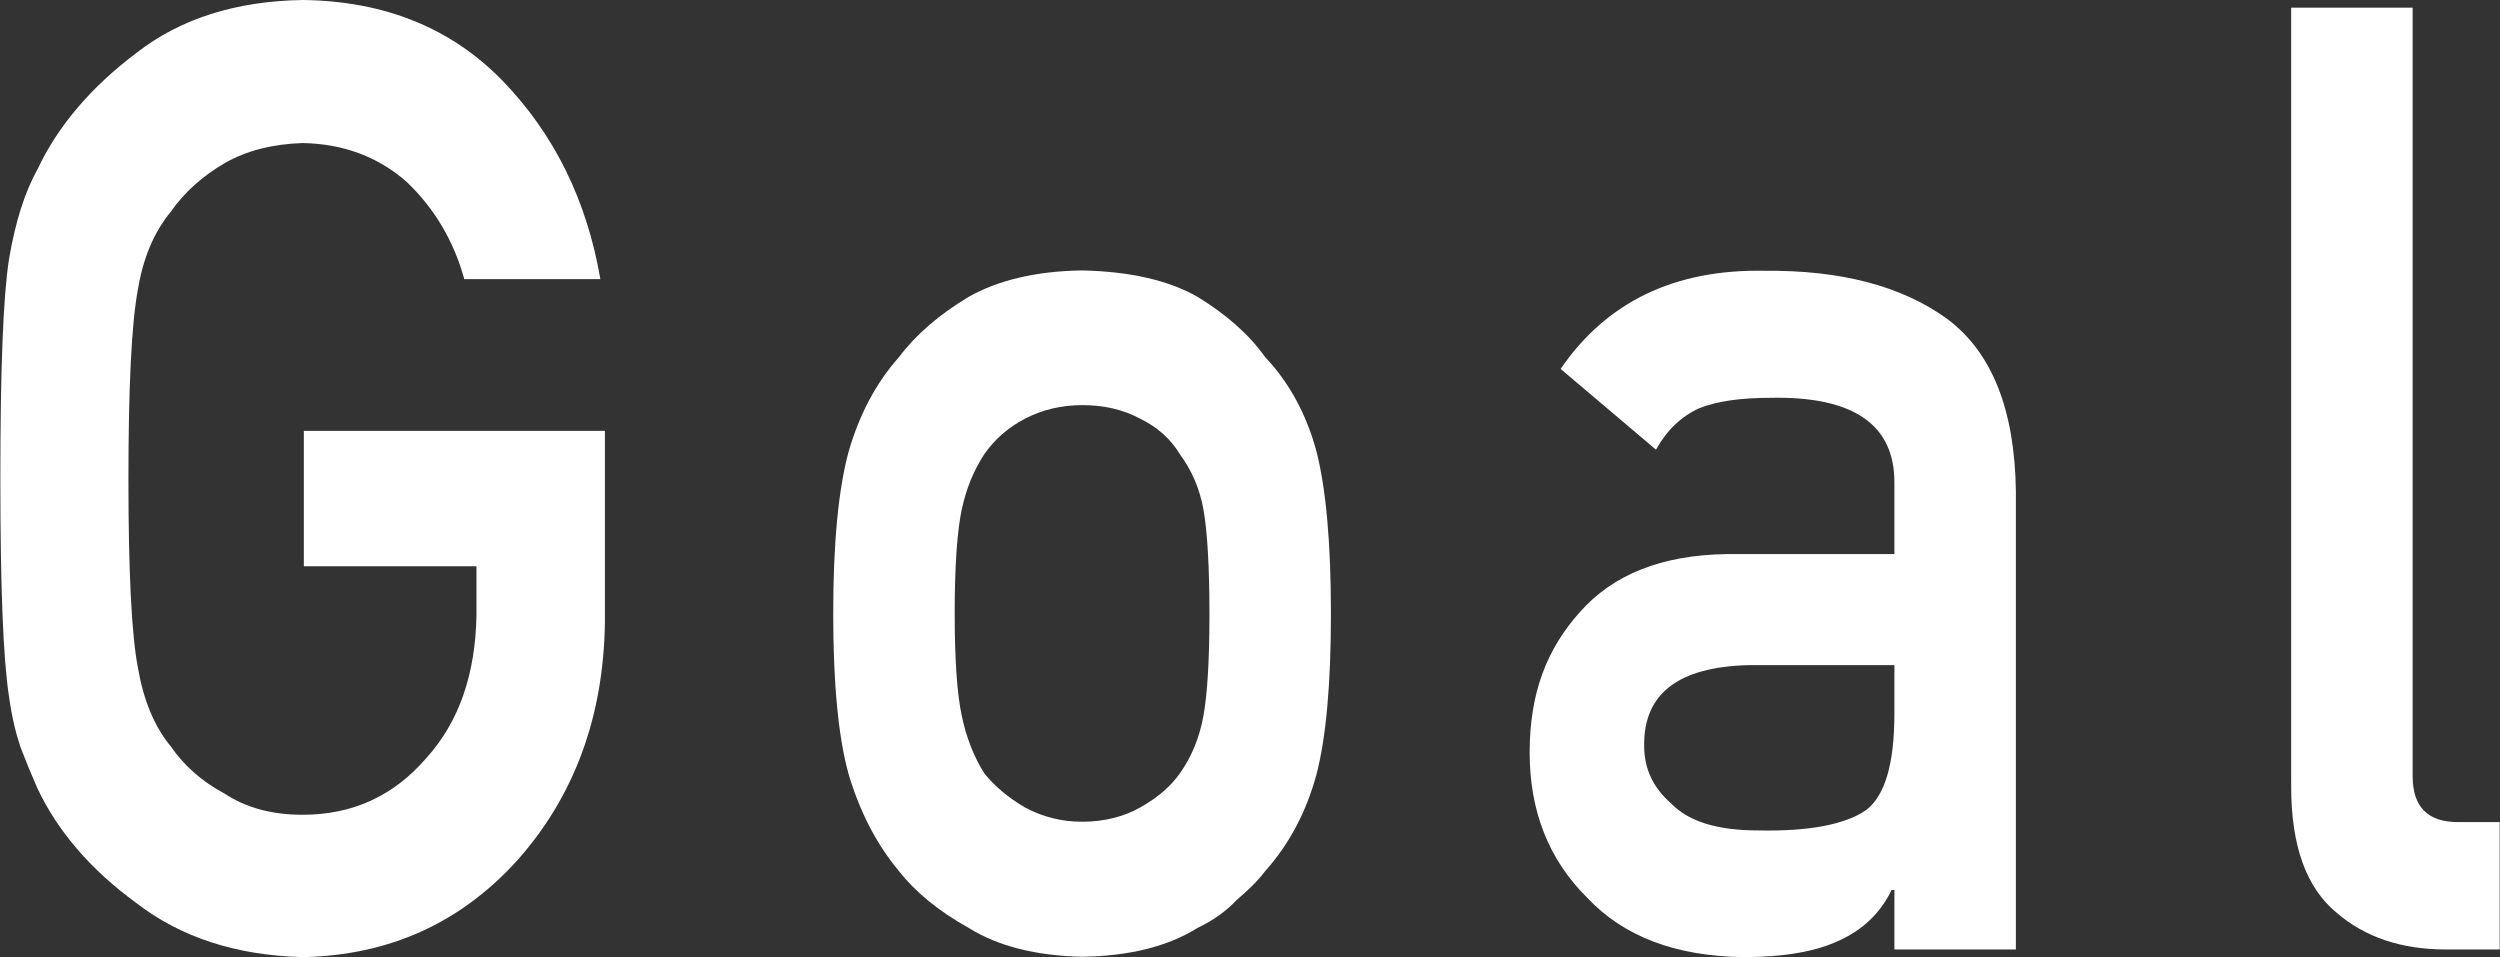
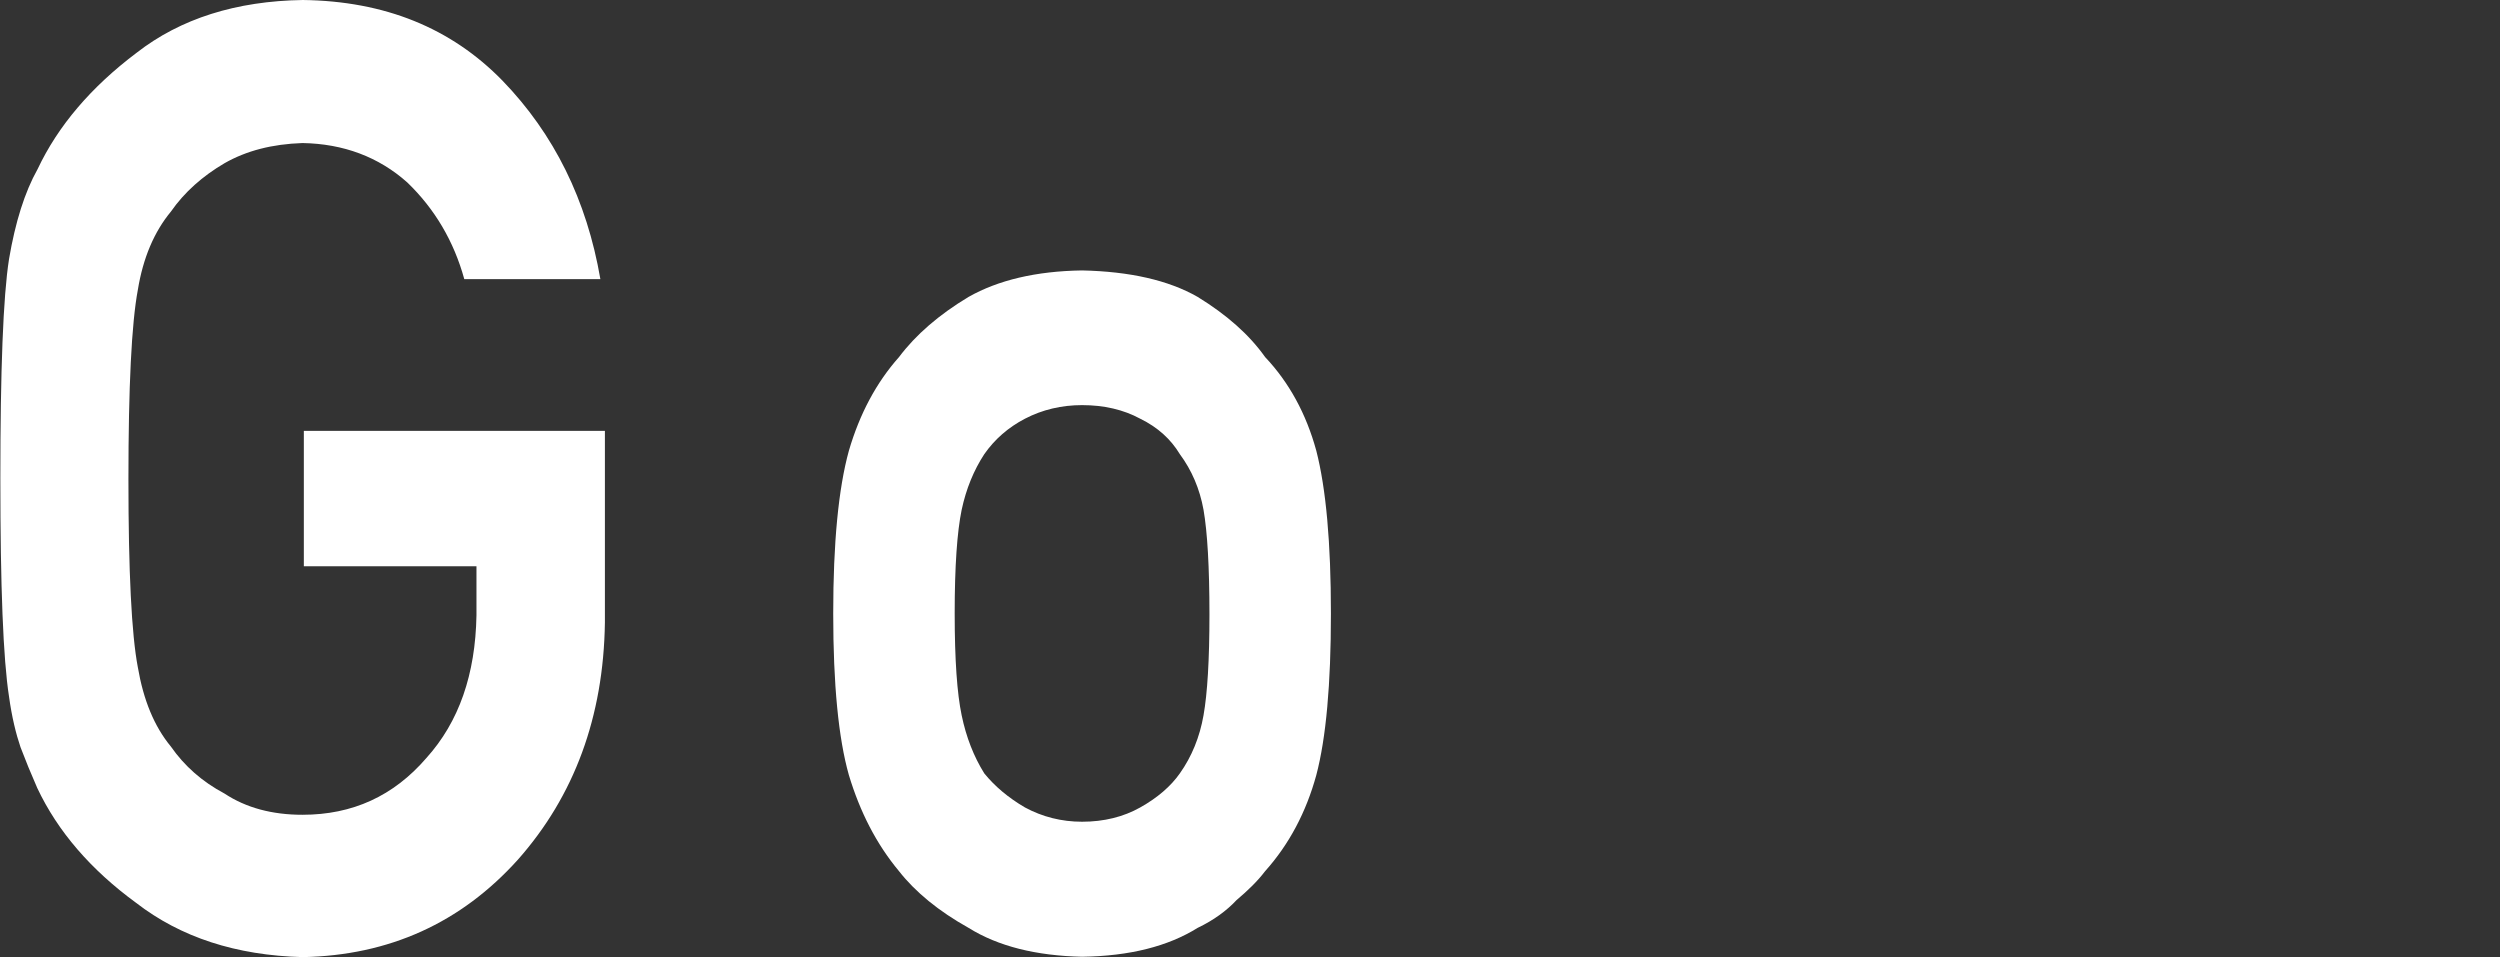
<svg xmlns="http://www.w3.org/2000/svg" id="_レイヤー_1" data-name="レイヤー 1" viewBox="0 0 71.83 27.5">
  <rect x="0" y="0" width="71.83" height="27.5" fill="#333333" stroke="none" />
  <defs>
    <style>
      .cls-1 {
        fill: #fff;
        stroke-width: 0px;
      }
    </style>
  </defs>
  <path class="cls-1" d="M8.73,12.38h8.65v5.51c-.04,2.71-.88,4.98-2.5,6.81-1.64,1.82-3.7,2.75-6.18,2.8-1.92-.05-3.51-.57-4.79-1.56-1.3-.95-2.25-2.05-2.84-3.3-.18-.41-.34-.8-.48-1.17-.13-.38-.25-.87-.33-1.45-.17-1.09-.25-3.18-.25-6.27s.08-5.24.25-6.31c.18-1.06.45-1.92.82-2.58.59-1.25,1.54-2.36,2.84-3.34C5.19.53,6.79.03,8.7,0c2.35.03,4.26.8,5.74,2.32,1.48,1.53,2.42,3.43,2.81,5.7h-3.91c-.3-1.09-.85-2.02-1.64-2.78-.82-.73-1.83-1.11-3.01-1.13-.87.03-1.61.22-2.24.58-.63.37-1.15.83-1.54,1.39-.48.58-.8,1.33-.95,2.25-.18.96-.27,2.78-.27,5.44s.09,4.46.27,5.4c.16.94.47,1.7.95,2.28.39.56.9,1.01,1.54,1.35.62.41,1.37.61,2.24.61,1.44,0,2.62-.54,3.56-1.63.94-1.04,1.41-2.41,1.44-4.1v-1.41h-4.96v-3.88Z" />
  <path class="cls-1" d="M23.94,17.63c0-2.03.15-3.59.45-4.68.31-1.06.79-1.96,1.44-2.69.48-.64,1.15-1.22,2-1.73.85-.48,1.93-.74,3.26-.76,1.37.03,2.48.28,3.32.76.83.51,1.48,1.08,1.94,1.73.69.73,1.18,1.63,1.47,2.69.28,1.09.42,2.65.42,4.68s-.14,3.58-.42,4.64c-.29,1.06-.78,1.99-1.47,2.76-.22.29-.5.56-.82.83-.29.31-.66.58-1.12.8-.85.53-1.95.81-3.32.83-1.32-.03-2.41-.3-3.26-.83-.86-.48-1.53-1.03-2-1.63-.65-.78-1.12-1.7-1.44-2.76-.3-1.06-.45-2.61-.45-4.64ZM34.75,17.66c0-1.37-.06-2.38-.17-3.01-.11-.61-.34-1.14-.68-1.6-.26-.43-.63-.77-1.14-1.02-.48-.26-1.04-.39-1.67-.39-.59,0-1.14.13-1.64.39-.48.25-.87.59-1.17,1.02-.3.46-.52.99-.65,1.6-.13.63-.2,1.62-.2,2.97s.07,2.31.2,2.93c.13.63.35,1.19.65,1.67.3.37.69.7,1.17.98.5.27,1.05.41,1.64.41.63,0,1.19-.14,1.67-.41.5-.28.88-.61,1.14-.98.34-.48.57-1.04.68-1.67.11-.62.17-1.58.17-2.89Z" />
-   <path class="cls-1" d="M54.42,25.57h-.07c-.32.66-.82,1.14-1.5,1.45-.67.32-1.59.48-2.77.48-1.94-.03-3.43-.59-4.48-1.71-1.1-1.09-1.65-2.48-1.65-4.17s.48-2.96,1.44-4.03c.96-1.09,2.36-1.64,4.21-1.67h4.83v-2.02c.02-1.69-1.16-2.52-3.56-2.47-.87,0-1.55.1-2.05.3-.52.24-.93.63-1.24,1.19l-2.74-2.32c1.32-1.93,3.28-2.87,5.86-2.82,2.18-.02,3.92.43,5.23,1.37,1.3.96,1.96,2.62,1.99,4.97v13.16h-3.49v-1.71ZM54.42,19.11h-4.17c-2.03.05-3.03.82-3.01,2.32,0,.66.26,1.21.79,1.67.5.51,1.33.76,2.49.76,1.46.03,2.49-.17,3.09-.58.55-.41.82-1.34.82-2.78v-1.39Z" />
-   <path class="cls-1" d="M65.83.22h3.49v22.08c0,.88.43,1.32,1.3,1.32h1.2v3.66h-1.55c-1.27,0-2.32-.35-3.14-1.06-.87-.72-1.3-1.92-1.3-3.62V.22Z" />
</svg>